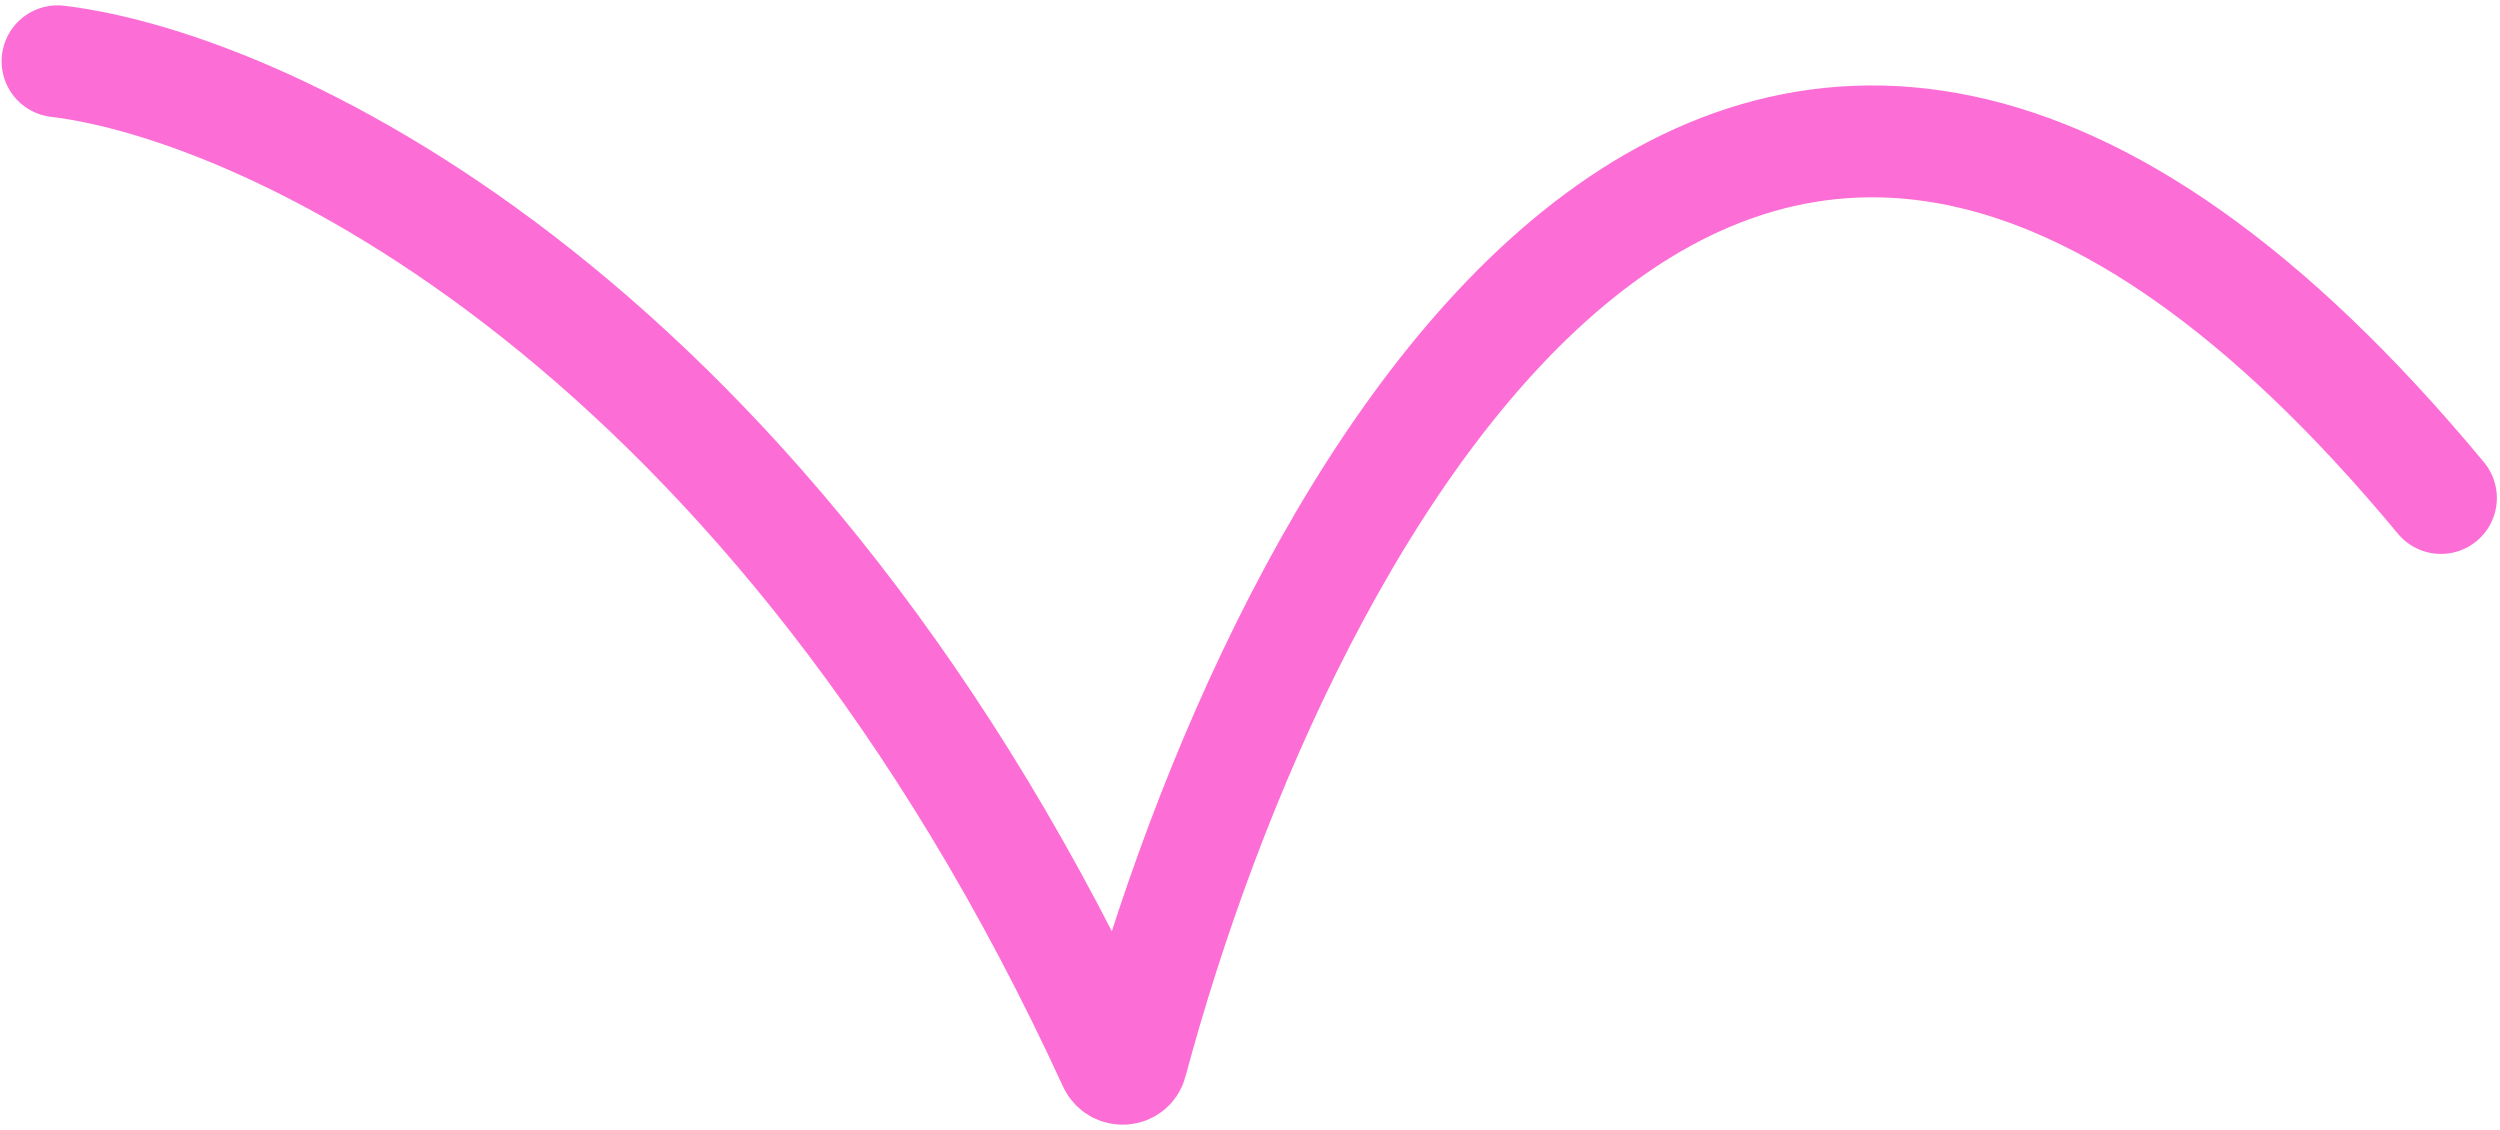
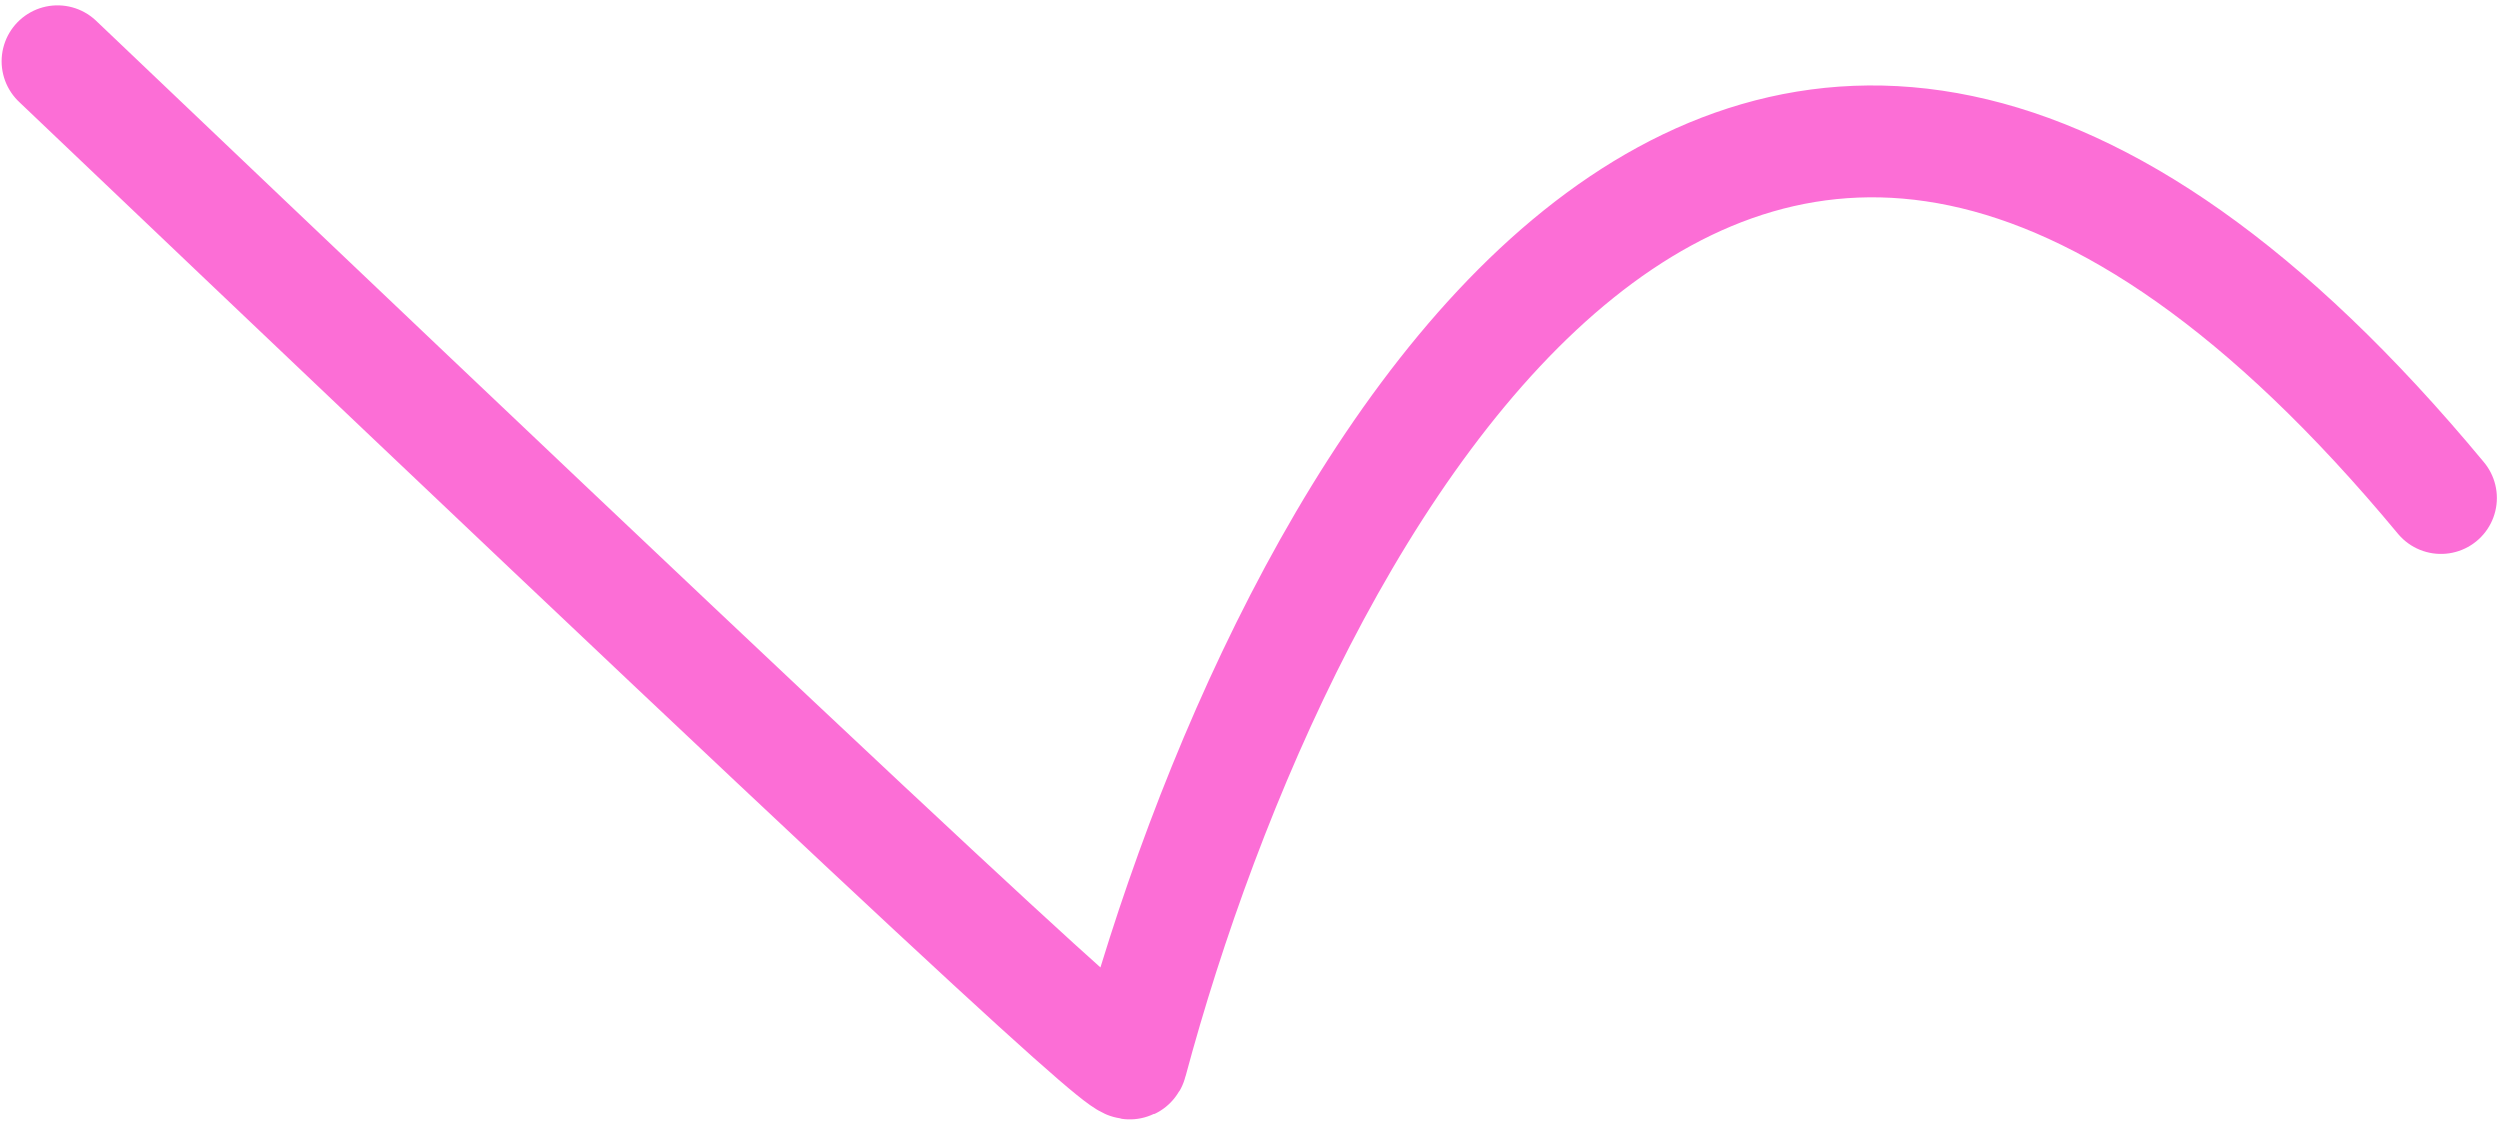
<svg xmlns="http://www.w3.org/2000/svg" width="447" height="202" viewBox="0 0 447 202" fill="none">
-   <path d="M10.289 10.957C48.154 15.498 138.353 57.747 199.149 190.086C199.8 191.504 201.899 191.415 202.303 189.909C228.926 90.514 310.85 -62.34 436.44 89.041" stroke="#FC6ED6" stroke-width="20" stroke-linecap="round" />
+   <path d="M10.289 10.957C199.8 191.504 201.899 191.415 202.303 189.909C228.926 90.514 310.85 -62.34 436.44 89.041" stroke="#FC6ED6" stroke-width="20" stroke-linecap="round" />
</svg>